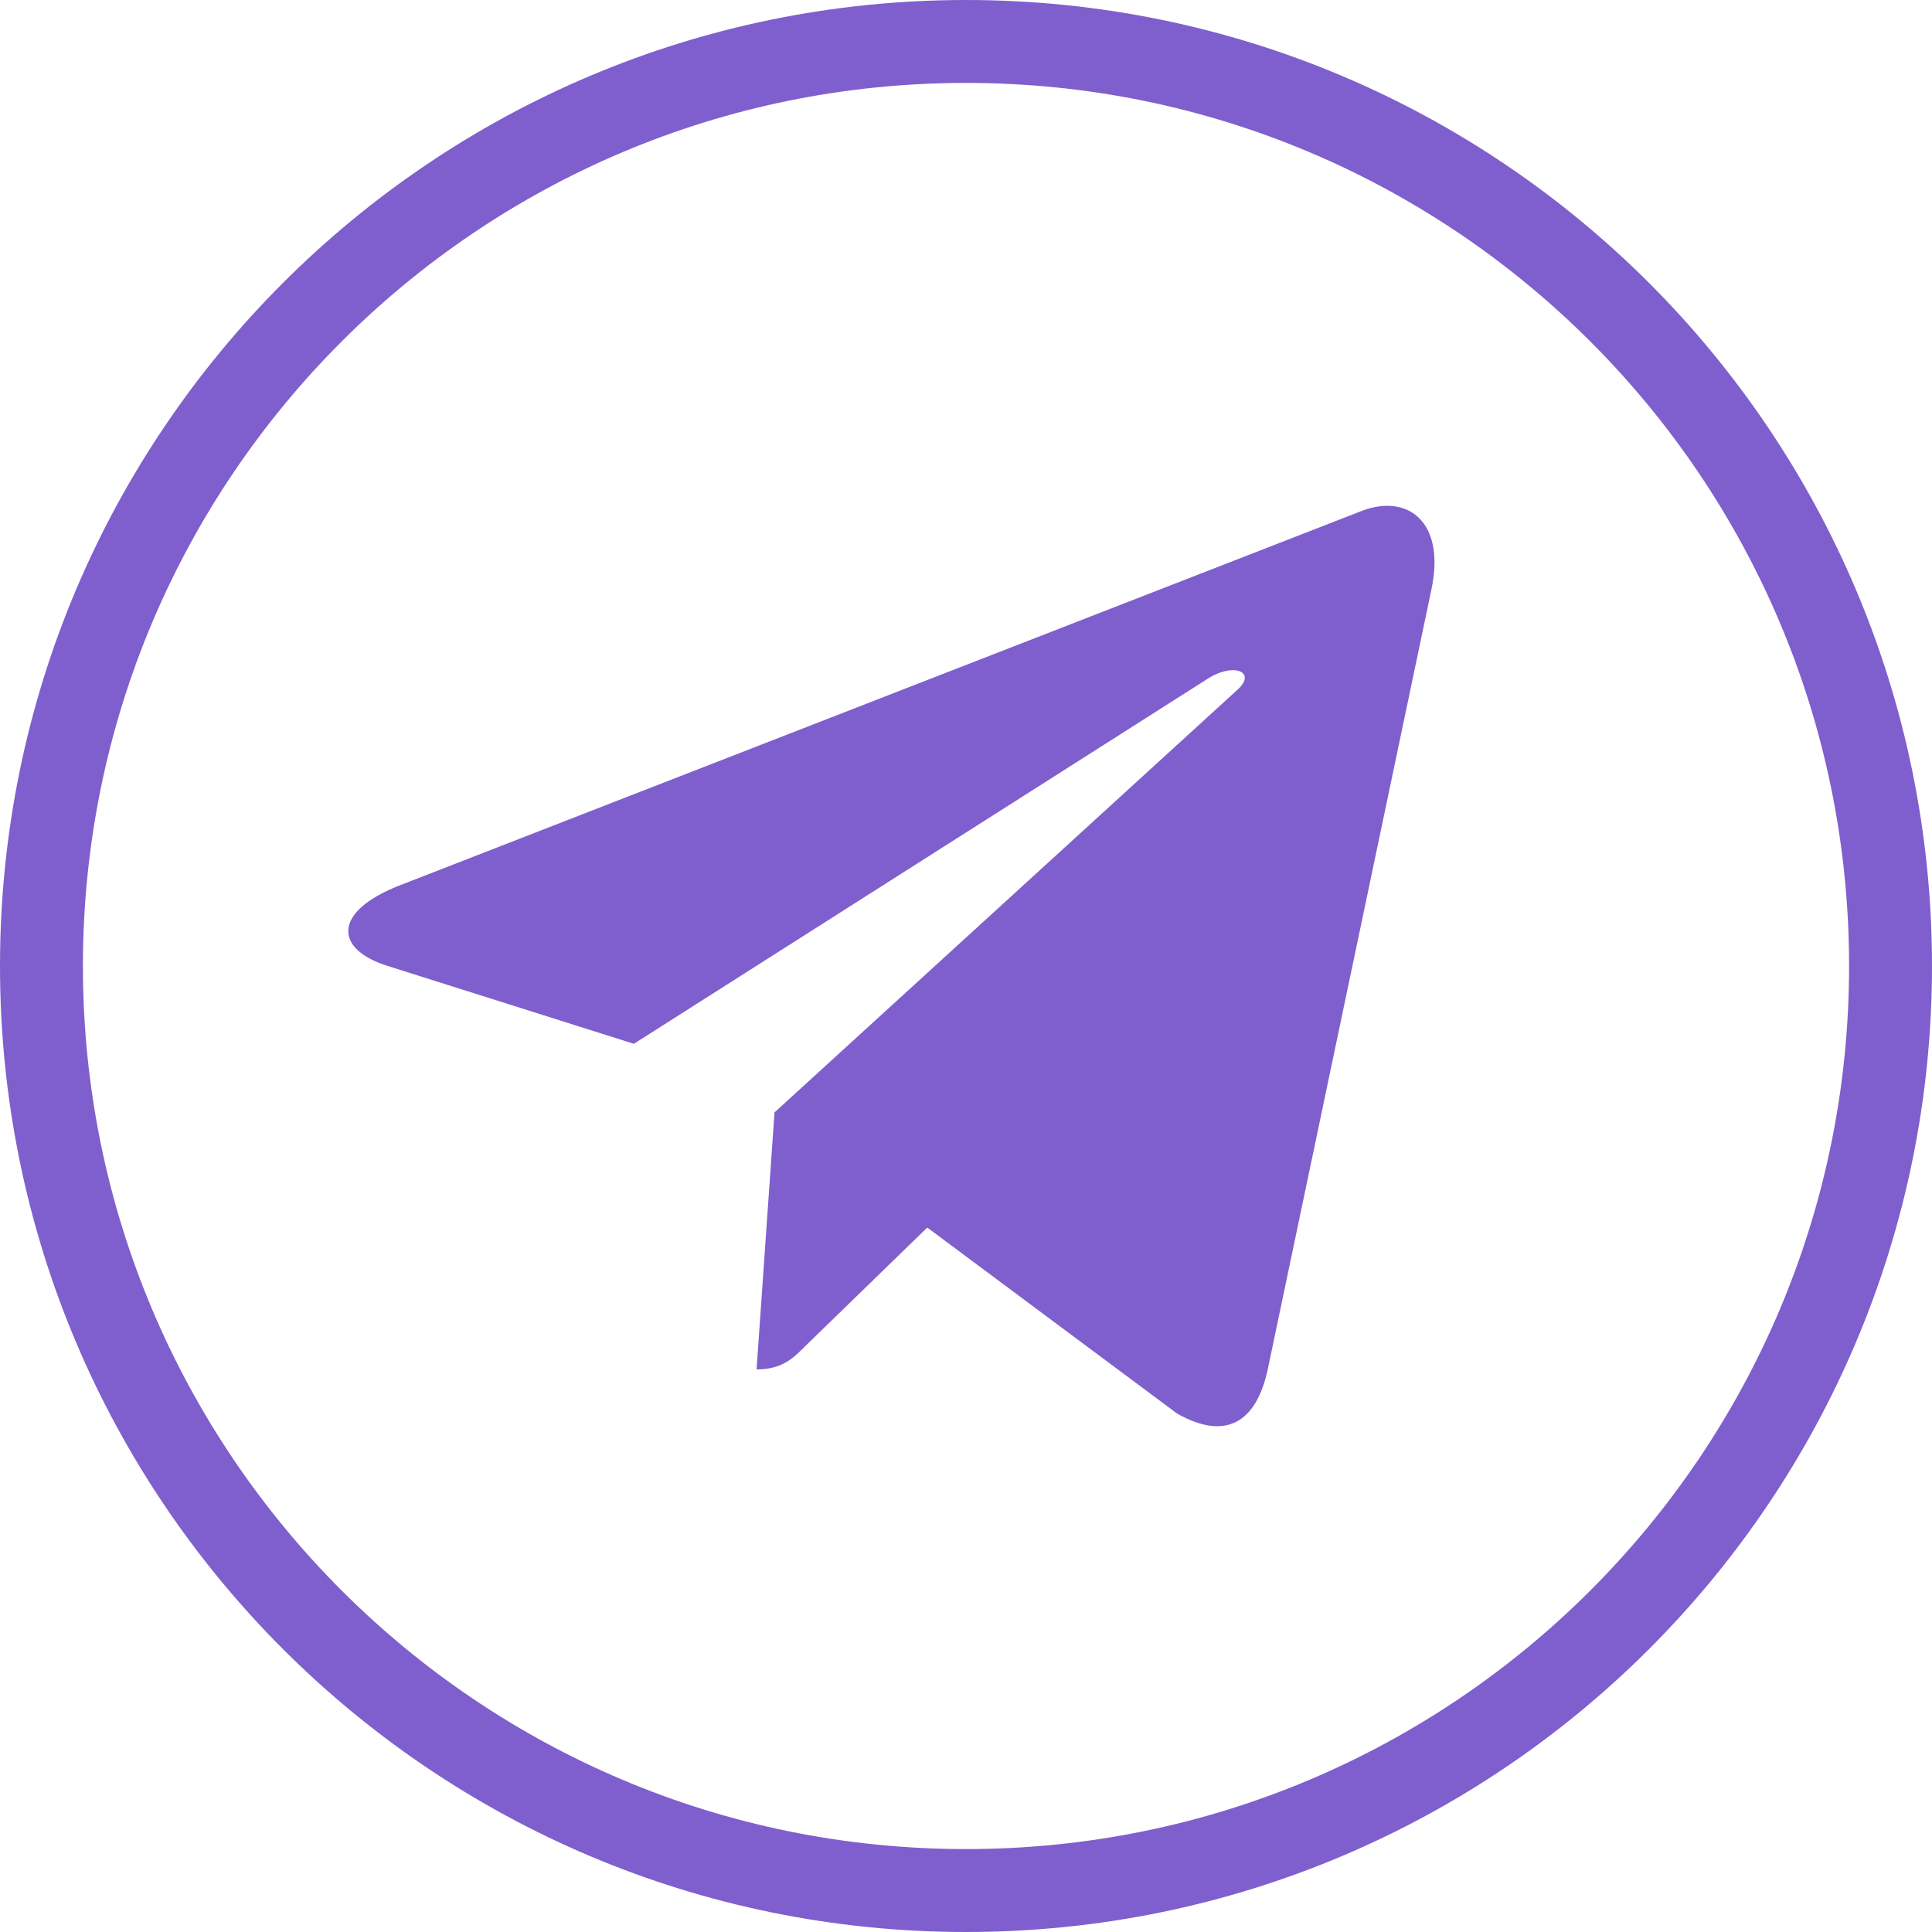
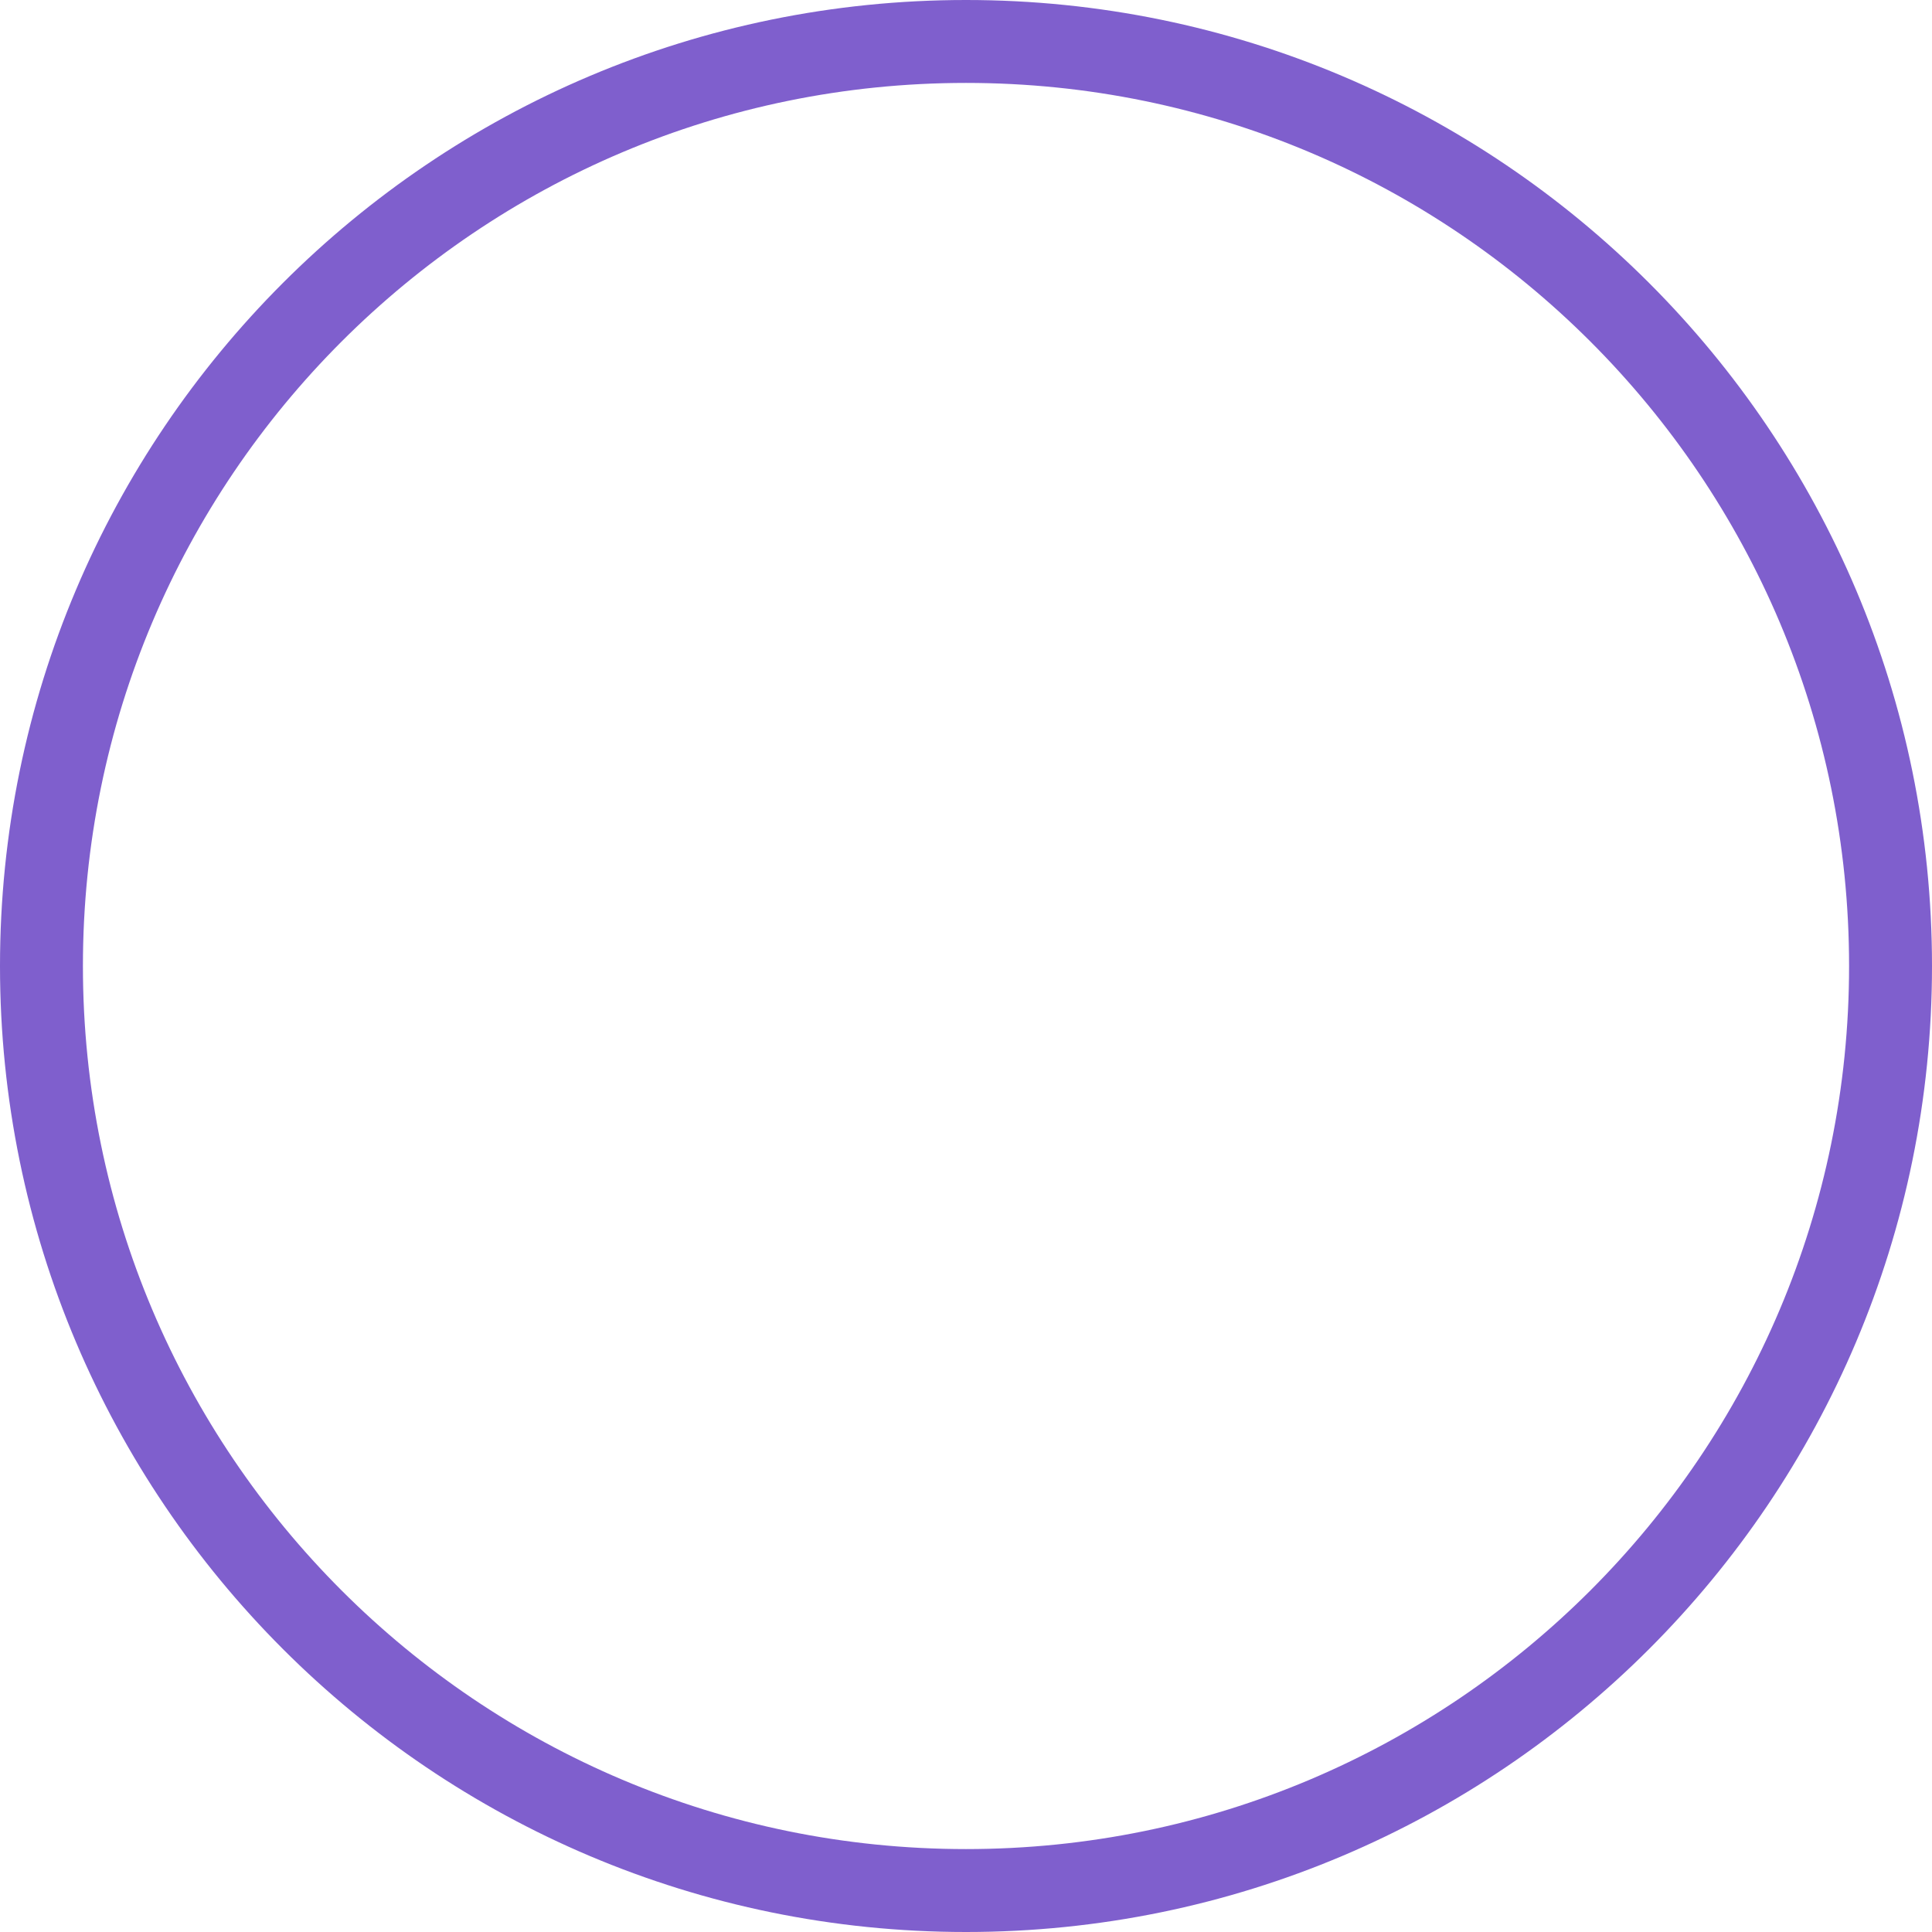
<svg xmlns="http://www.w3.org/2000/svg" width="233" height="233" viewBox="0 0 233 233" fill="none">
-   <path d="M172.627 71.105L152.858 165.3C151.367 171.948 147.477 173.602 141.95 170.471L111.829 148.044L97.295 162.168C95.687 163.792 94.341 165.152 91.242 165.152L93.406 134.157L149.232 83.19C151.66 81.003 148.706 79.792 145.46 81.978L76.444 125.884L46.733 116.489C40.27 114.45 40.153 109.959 48.078 106.827L164.292 61.591C169.673 59.553 174.381 62.802 172.627 71.105Z" fill="#7F5FCD" />
  <path d="M228 116.5C228 54.92 178.08 5 116.5 5C54.92 5 5 54.92 5 116.5C5 178.08 54.92 228 116.5 228C178.08 228 228 178.08 228 116.5Z" stroke="#7F5FCD" stroke-width="10" />
</svg>